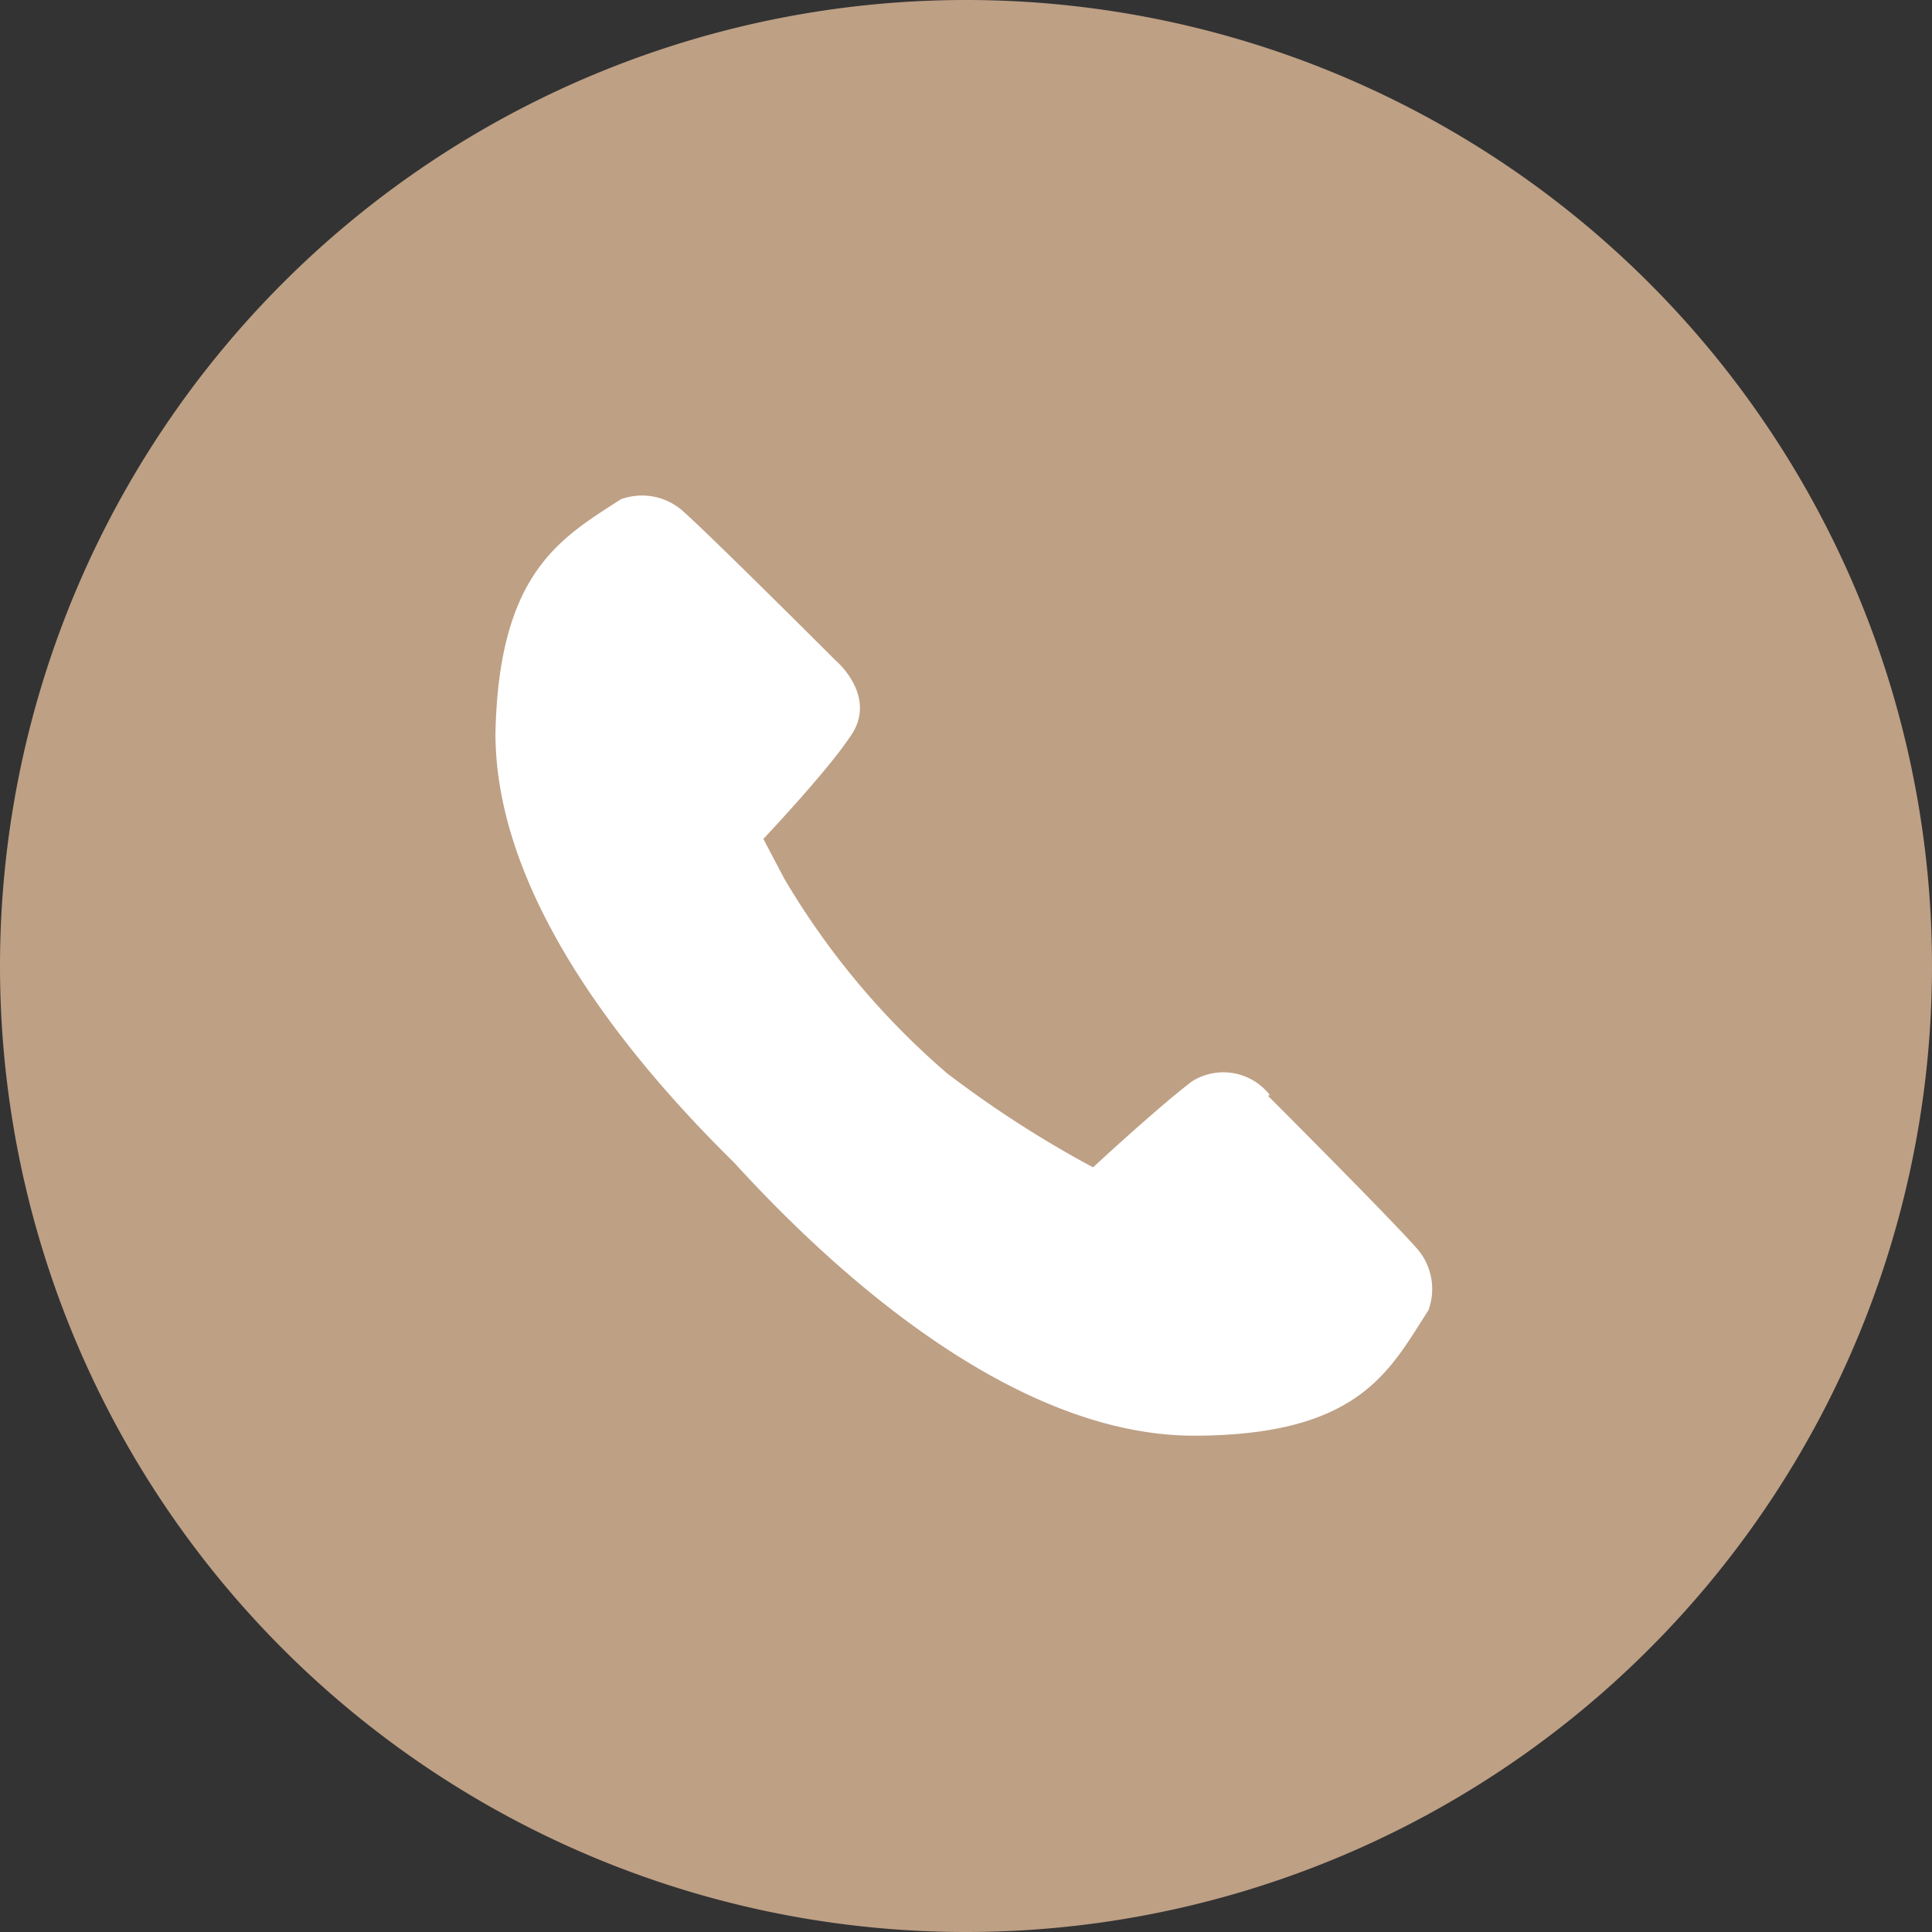
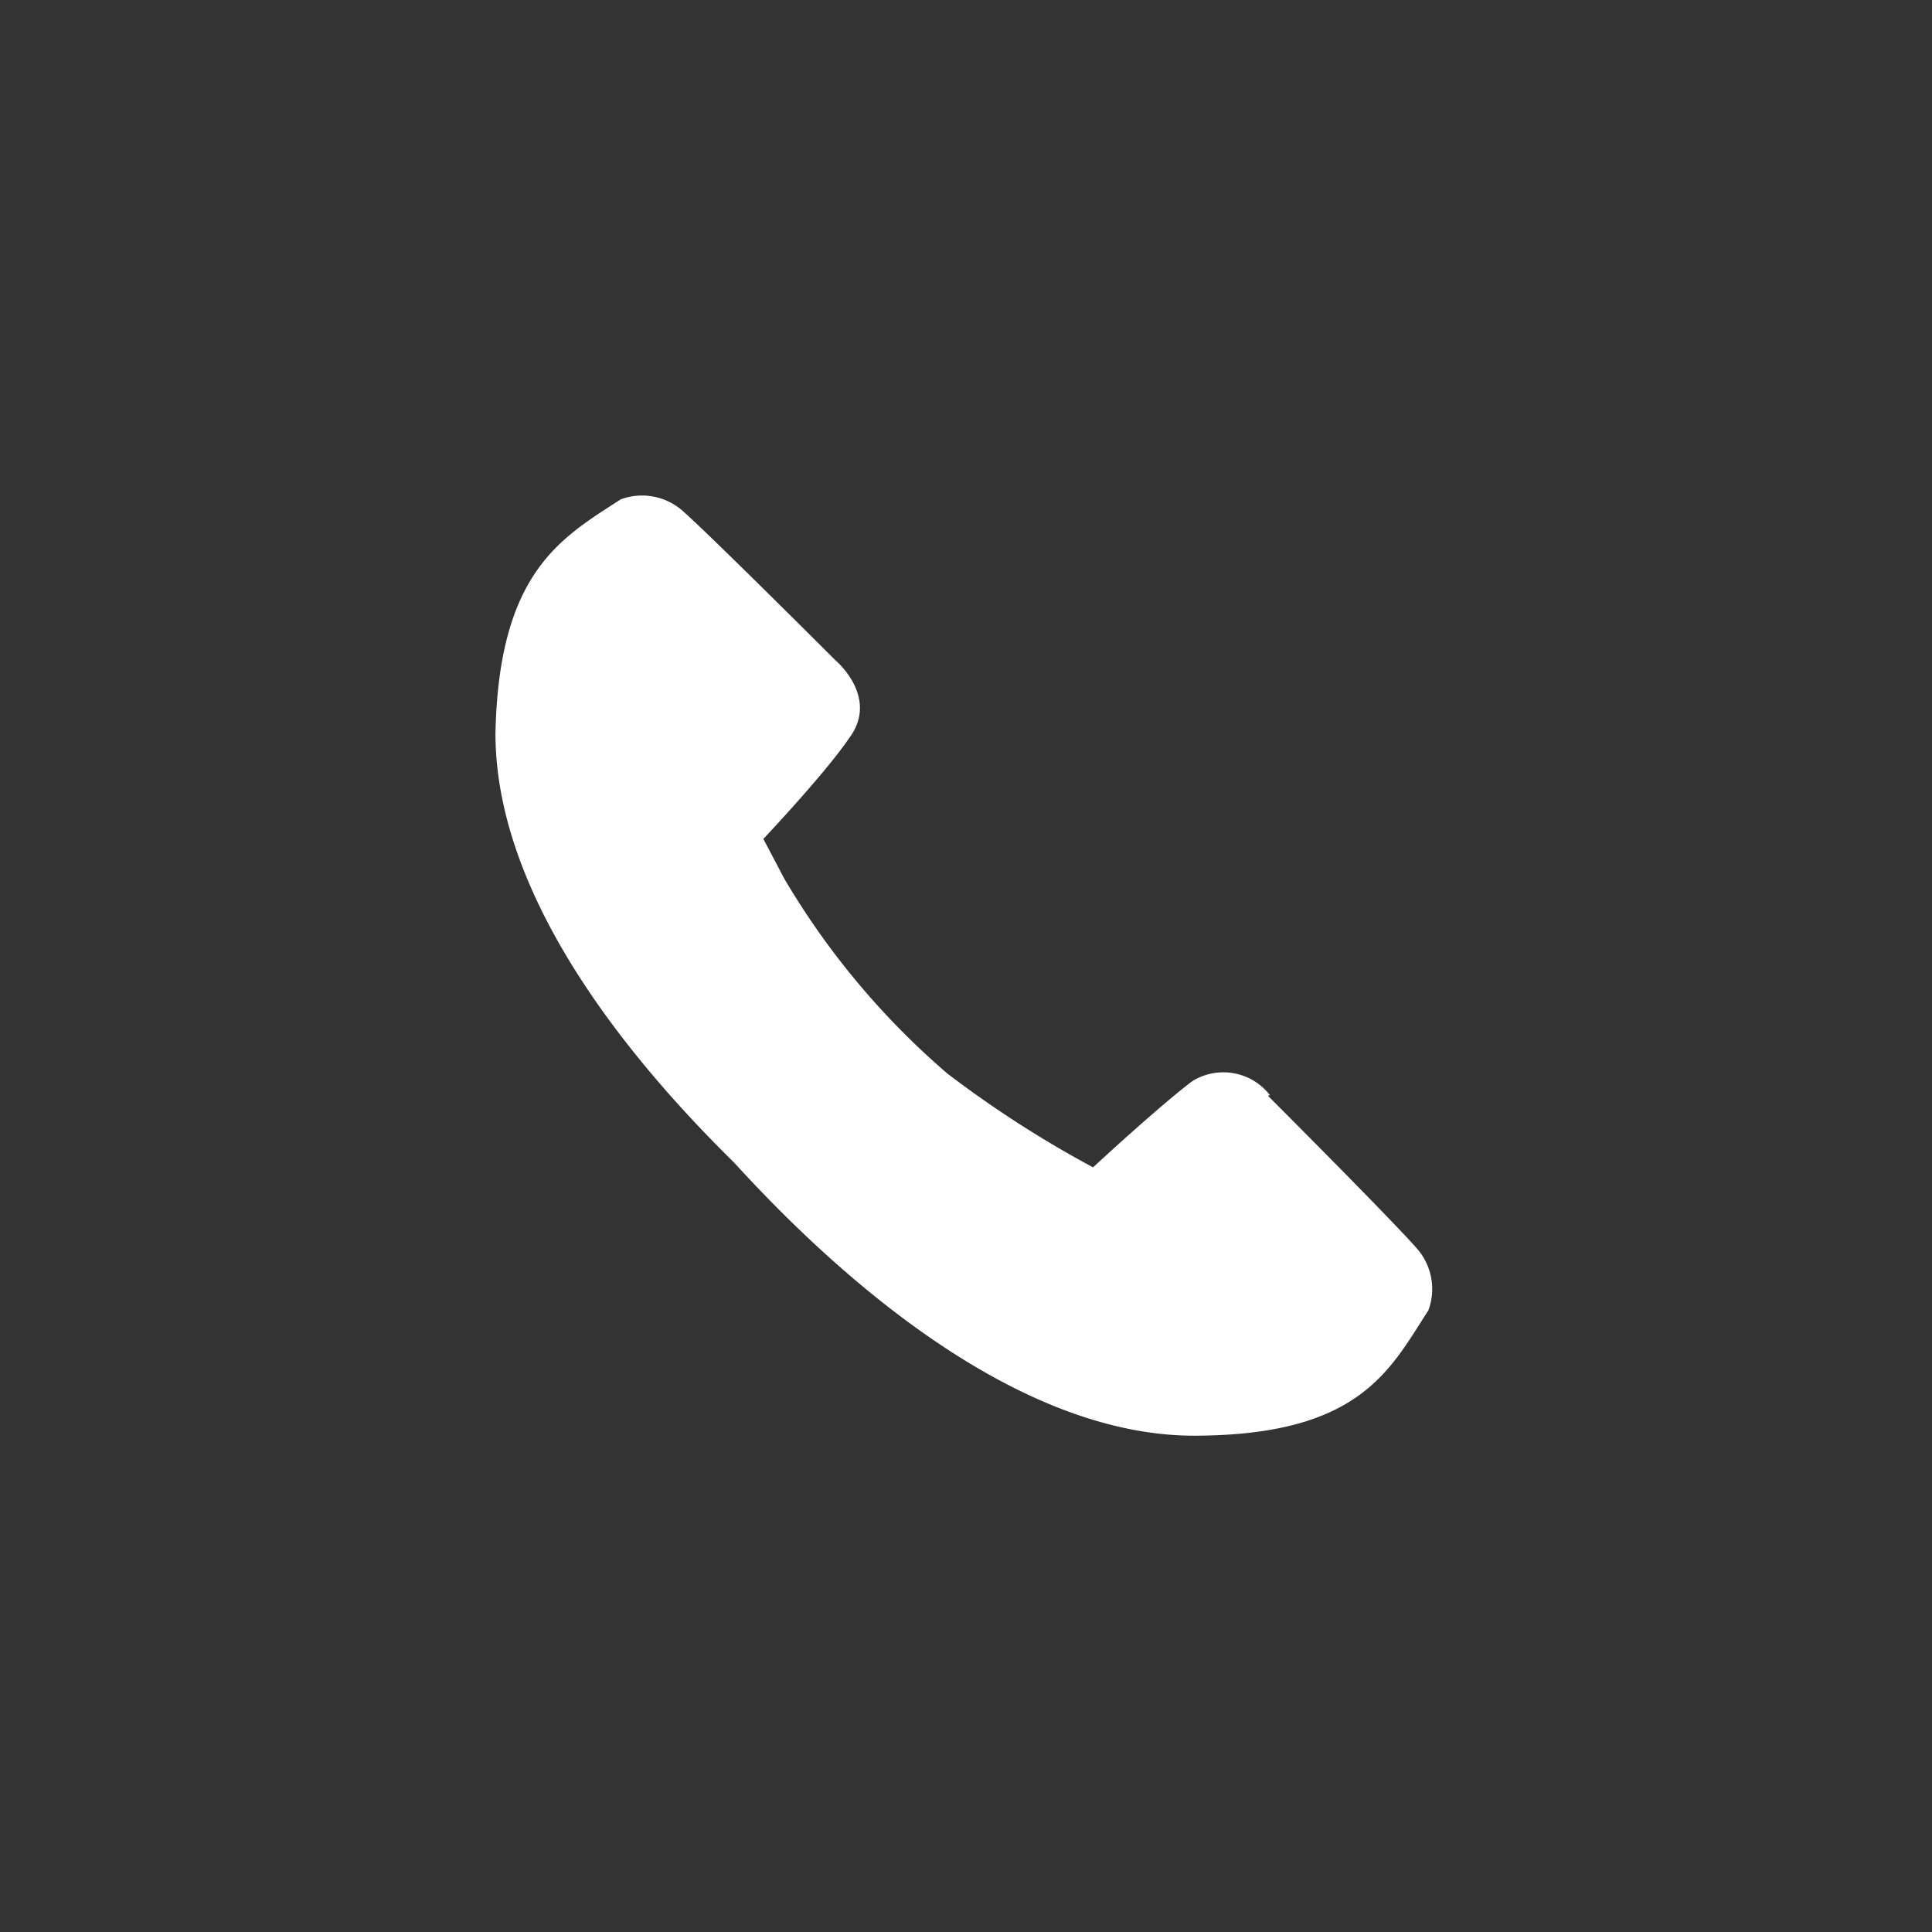
<svg xmlns="http://www.w3.org/2000/svg" viewBox="0 0 45 45">
  <rect x="0" y="0" width="45" height="45" fill="#333333" stroke="none" />
  <defs>
    <style>.cls-1{fill:#bea085;}.cls-2{fill:#fff;}</style>
  </defs>
  <g id="Ebene_2" data-name="Ebene 2">
    <g id="Ebene_1-2" data-name="Ebene 1">
-       <path class="cls-1" d="M22.5,45A22.5,22.5,0,1,0,0,22.5,22.5,22.5,0,0,0,22.5,45" />
      <path class="cls-2" d="M29.58,25.51a1.37,1.37,0,0,0-1.82-.32c-.71.54-2,1.72-2.3,2A25.35,25.35,0,0,1,22.06,25a18.08,18.08,0,0,1-3.79-4.53l-.49-.93c.17-.18,1.48-1.58,2-2.35.71-.95-.32-1.81-.32-1.81s-2.91-2.91-3.57-3.49a1.43,1.43,0,0,0-1.43-.26c-1.39.9-2.84,1.69-2.92,5.45,0,3.53,2.67,7.16,5.56,10,2.9,3.18,6.88,6.37,10.73,6.36s4.54-1.53,5.44-2.92a1.43,1.43,0,0,0-.25-1.42c-.58-.67-3.49-3.58-3.49-3.58" />
    </g>
  </g>
</svg>